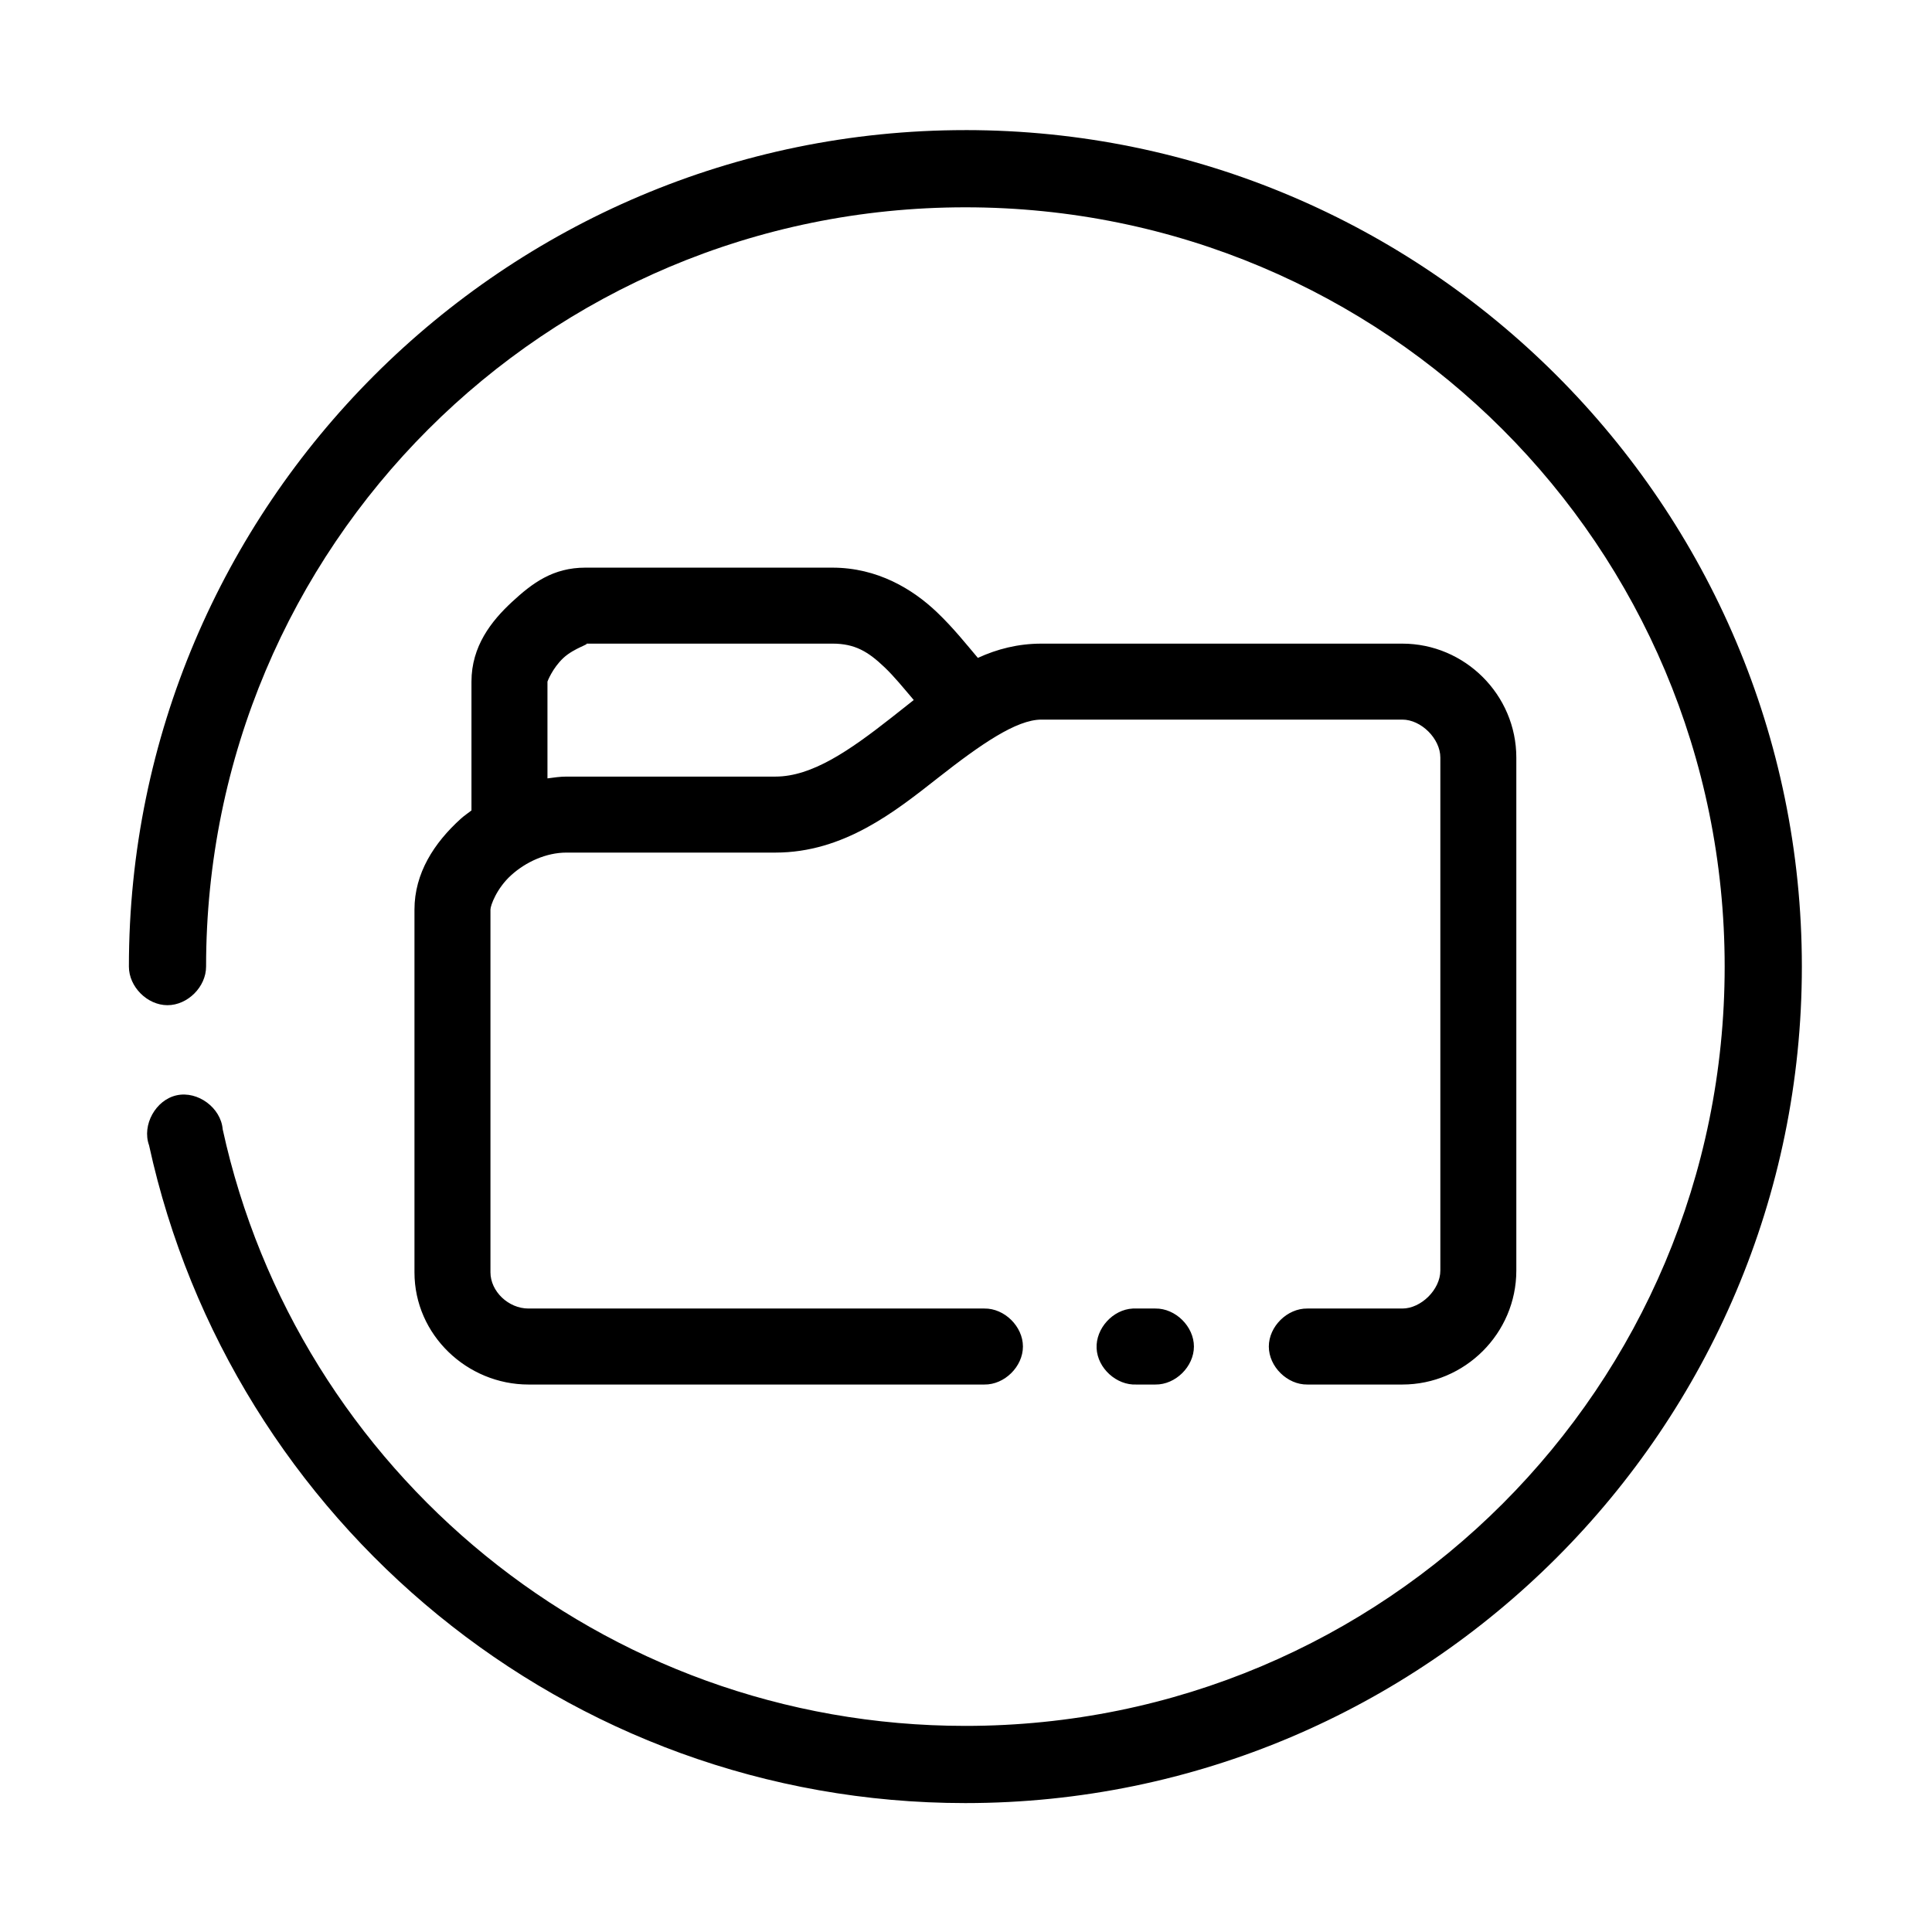
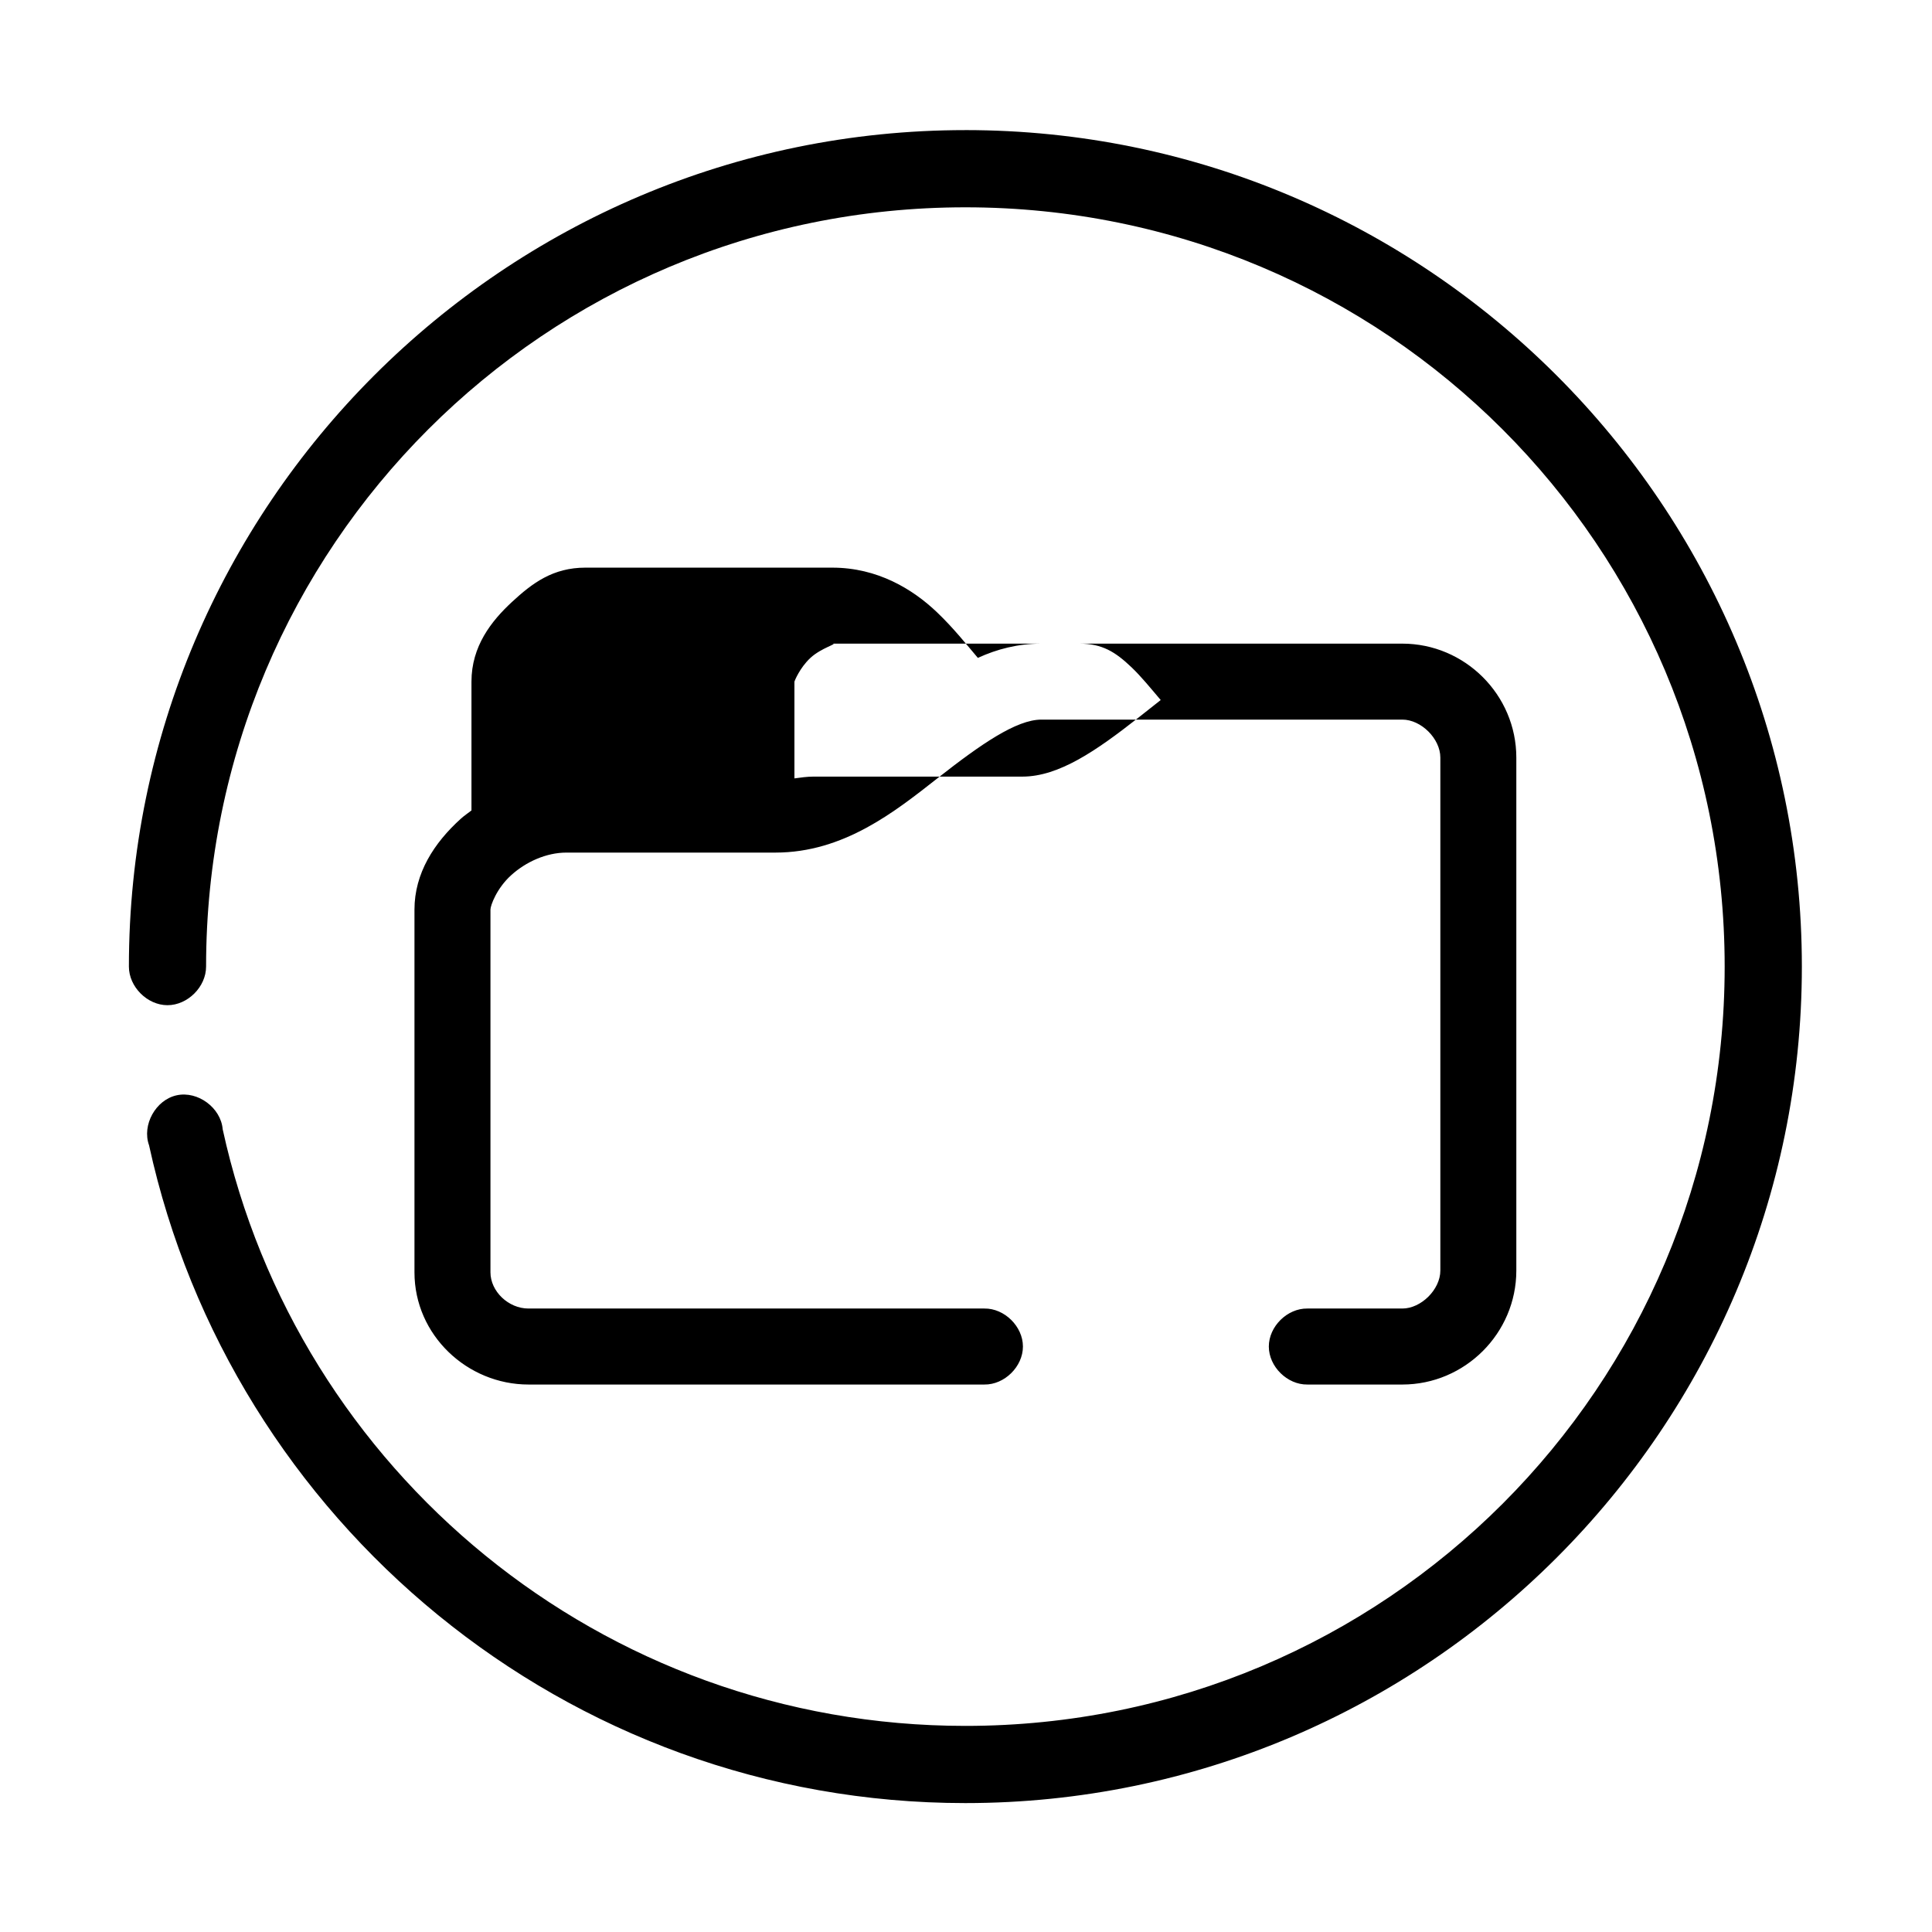
<svg xmlns="http://www.w3.org/2000/svg" fill="#000000" width="800px" height="800px" version="1.1" viewBox="144 144 512 512">
-   <path d="m399.84 178.48c-122.22 0-221.68 99.453-221.68 221.68 0 5.356 4.871 10.227 10.227 10.227s10.227-4.871 10.227-10.227c0-111.34 89.883-201.22 201.22-201.22s201.22 89.883 201.22 201.22-89.883 201.22-201.22 201.22c-96.508 0-177.07-67.664-196.82-158.11-0.473-5.695-6.594-10.223-12.18-9.008-5.582 1.215-9.27 7.879-7.332 13.254 21.738 99.555 110.39 174.32 216.33 174.32 122.22 0 221.68-99.453 221.68-221.68s-99.453-221.68-221.68-221.68zm-100.69 115.95c-8.621 0-14.082 4.094-19.508 9.125s-10.699 11.699-10.699 21.082v34.141c-0.965 0.742-1.945 1.402-2.832 2.203-7.086 6.406-12.273 14.445-12.273 24.07v96.129c0 16.652 14 29.734 30.207 29.734h120.83c5.32 0.074 10.211-4.75 10.211-10.07 0-5.32-4.894-10.145-10.211-10.07h-120.83c-5.309 0-10.07-4.555-10.07-9.598v-96.129c0-1.066 1.629-5.617 5.508-9.125 3.875-3.508 9.277-5.977 14.633-5.977h55.379c18.164 0 31.758-10.914 43.109-19.824 11.352-8.91 20.758-15.418 27.375-15.418h95.656c4.961 0 10.07 5.027 10.07 10.07v135.93c0 5.043-5.109 10.07-10.07 10.07h-25.172c-5.32-0.074-10.211 4.75-10.211 10.07 0 5.32 4.894 10.145 10.211 10.07h25.172c16.555 0 30.207-13.555 30.207-30.207v-135.93c0-16.652-13.652-30.207-30.207-30.207h-95.656c-6.203 0-11.746 1.441-16.836 3.777-2.977-3.508-6.438-7.902-10.855-12.113-6.402-6.106-15.754-11.801-27.691-11.801zm0 20.137h65.449c6.016 0 9.5 2.148 13.844 6.293 2.5 2.383 4.984 5.441 7.711 8.652-2.039 1.609-4.016 3.18-5.977 4.719-11.094 8.711-21.016 15.574-30.68 15.574h-55.379c-1.727 0-3.383 0.258-5.035 0.473v-25.645c0-0.059 1.363-3.617 4.246-6.293 2.887-2.676 7.414-3.777 5.82-3.777zm145.06 176.21c-5.273 0.246-9.848 5.269-9.598 10.539 0.246 5.273 5.269 9.844 10.543 9.598h5.035c5.32 0.074 10.211-4.75 10.211-10.07s-4.894-10.145-10.211-10.07h-5.977z" />
+   <path d="m399.84 178.48c-122.22 0-221.68 99.453-221.68 221.68 0 5.356 4.871 10.227 10.227 10.227s10.227-4.871 10.227-10.227c0-111.34 89.883-201.22 201.22-201.22s201.22 89.883 201.22 201.22-89.883 201.22-201.22 201.22c-96.508 0-177.07-67.664-196.82-158.11-0.473-5.695-6.594-10.223-12.18-9.008-5.582 1.215-9.27 7.879-7.332 13.254 21.738 99.555 110.39 174.32 216.33 174.32 122.22 0 221.68-99.453 221.68-221.68s-99.453-221.68-221.68-221.68zm-100.69 115.95c-8.621 0-14.082 4.094-19.508 9.125s-10.699 11.699-10.699 21.082v34.141c-0.965 0.742-1.945 1.402-2.832 2.203-7.086 6.406-12.273 14.445-12.273 24.07v96.129c0 16.652 14 29.734 30.207 29.734h120.83c5.32 0.074 10.211-4.75 10.211-10.07 0-5.32-4.894-10.145-10.211-10.07h-120.83c-5.309 0-10.07-4.555-10.07-9.598v-96.129c0-1.066 1.629-5.617 5.508-9.125 3.875-3.508 9.277-5.977 14.633-5.977h55.379c18.164 0 31.758-10.914 43.109-19.824 11.352-8.91 20.758-15.418 27.375-15.418h95.656c4.961 0 10.07 5.027 10.07 10.07v135.93c0 5.043-5.109 10.07-10.07 10.07h-25.172c-5.32-0.074-10.211 4.75-10.211 10.07 0 5.32 4.894 10.145 10.211 10.07h25.172c16.555 0 30.207-13.555 30.207-30.207v-135.93c0-16.652-13.652-30.207-30.207-30.207h-95.656c-6.203 0-11.746 1.441-16.836 3.777-2.977-3.508-6.438-7.902-10.855-12.113-6.402-6.106-15.754-11.801-27.691-11.801m0 20.137h65.449c6.016 0 9.5 2.148 13.844 6.293 2.5 2.383 4.984 5.441 7.711 8.652-2.039 1.609-4.016 3.18-5.977 4.719-11.094 8.711-21.016 15.574-30.68 15.574h-55.379c-1.727 0-3.383 0.258-5.035 0.473v-25.645c0-0.059 1.363-3.617 4.246-6.293 2.887-2.676 7.414-3.777 5.82-3.777zm145.06 176.21c-5.273 0.246-9.848 5.269-9.598 10.539 0.246 5.273 5.269 9.844 10.543 9.598h5.035c5.32 0.074 10.211-4.75 10.211-10.07s-4.894-10.145-10.211-10.07h-5.977z" />
</svg>